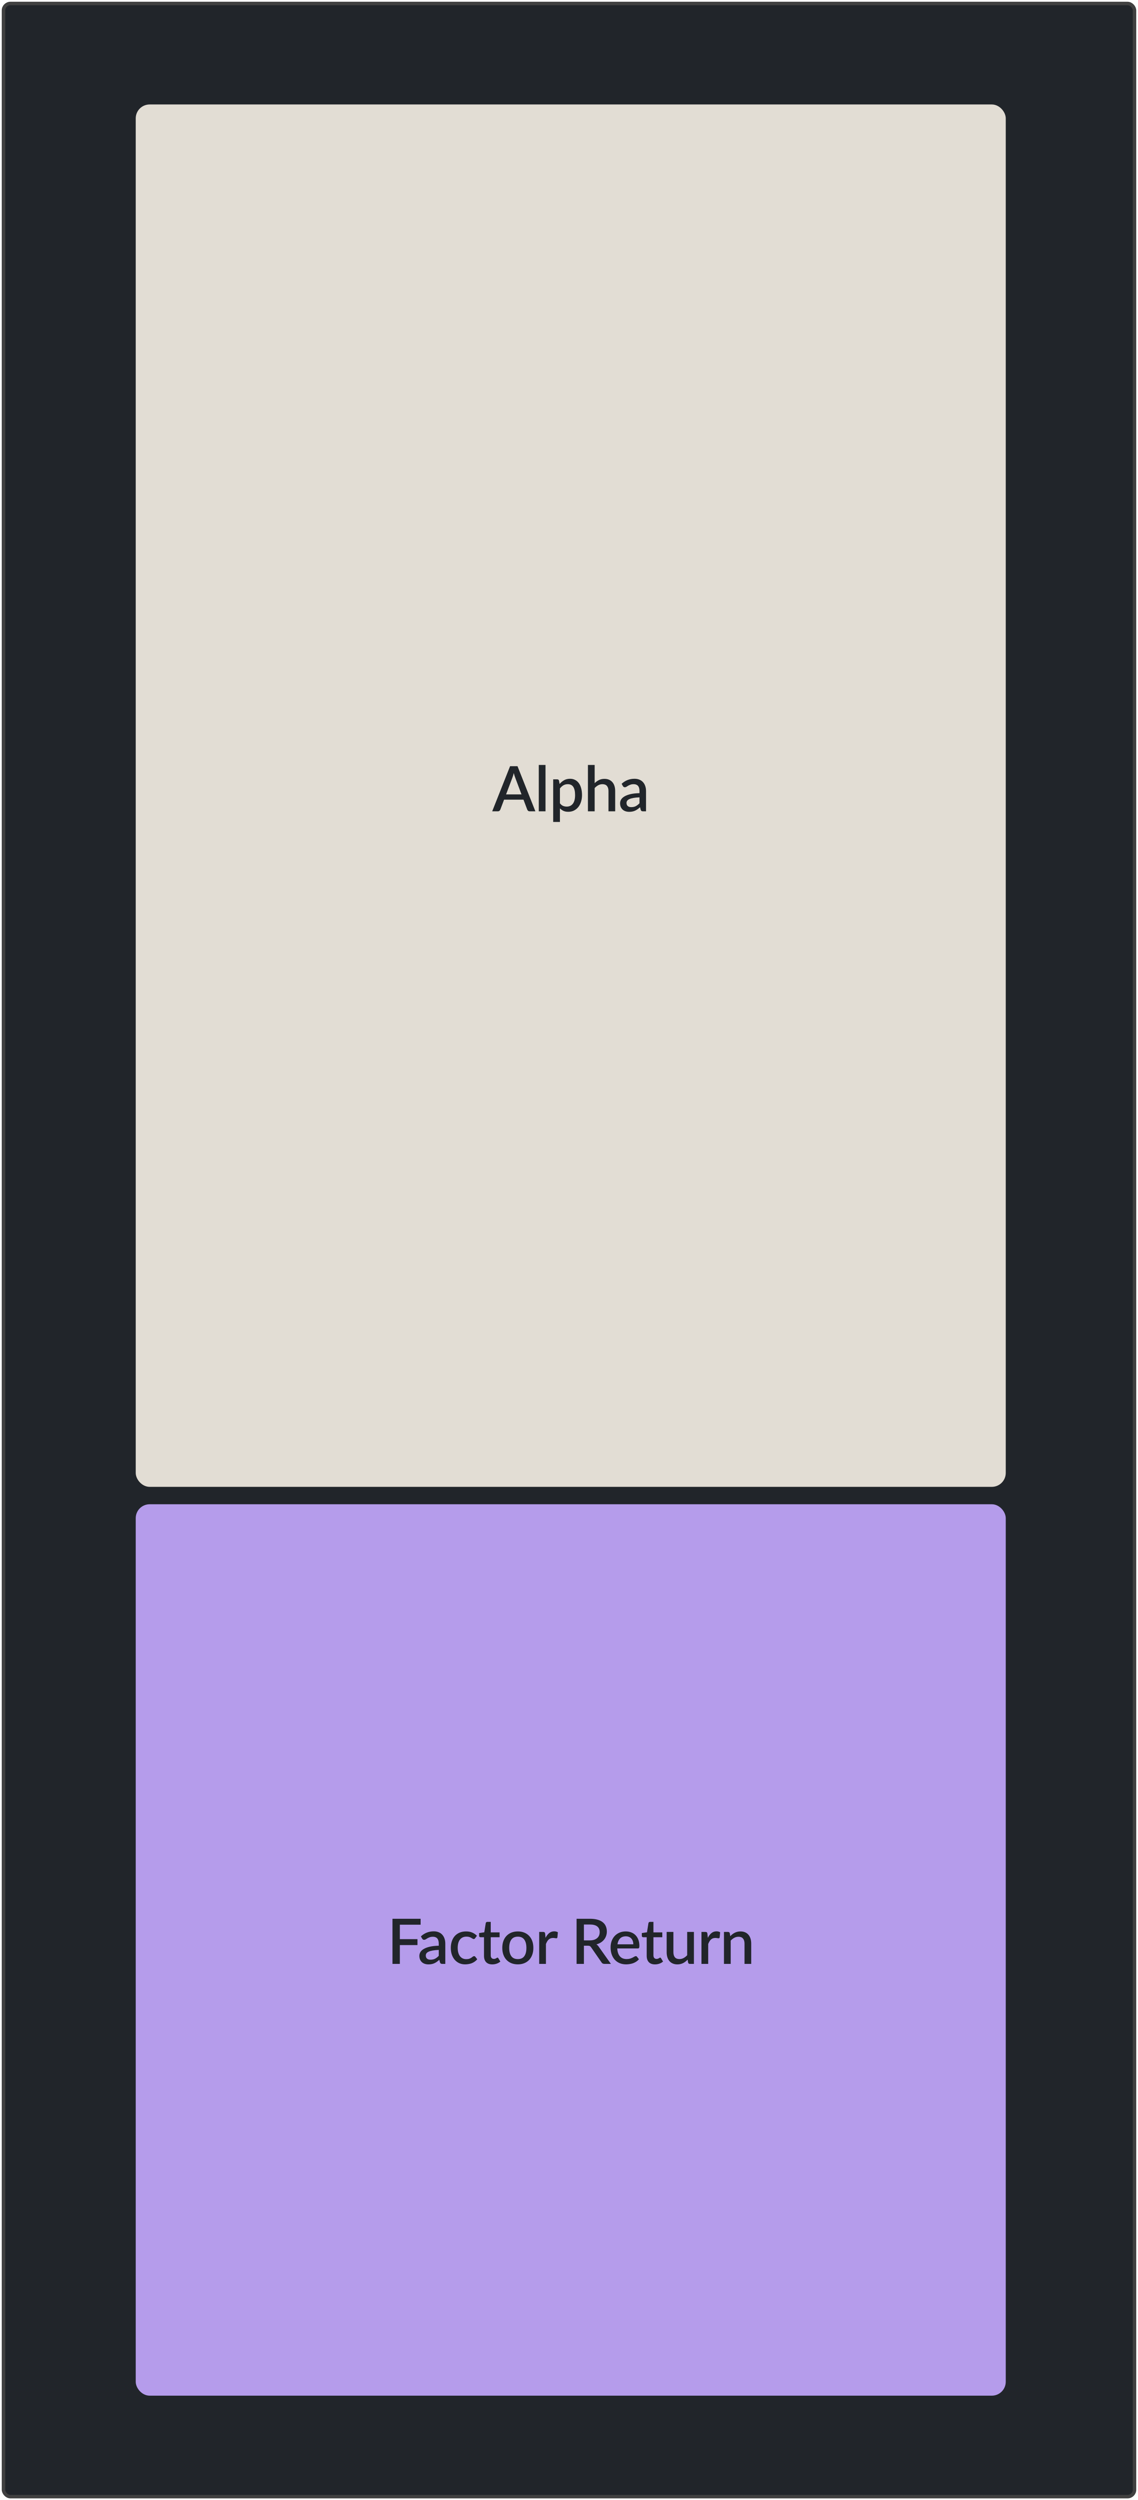
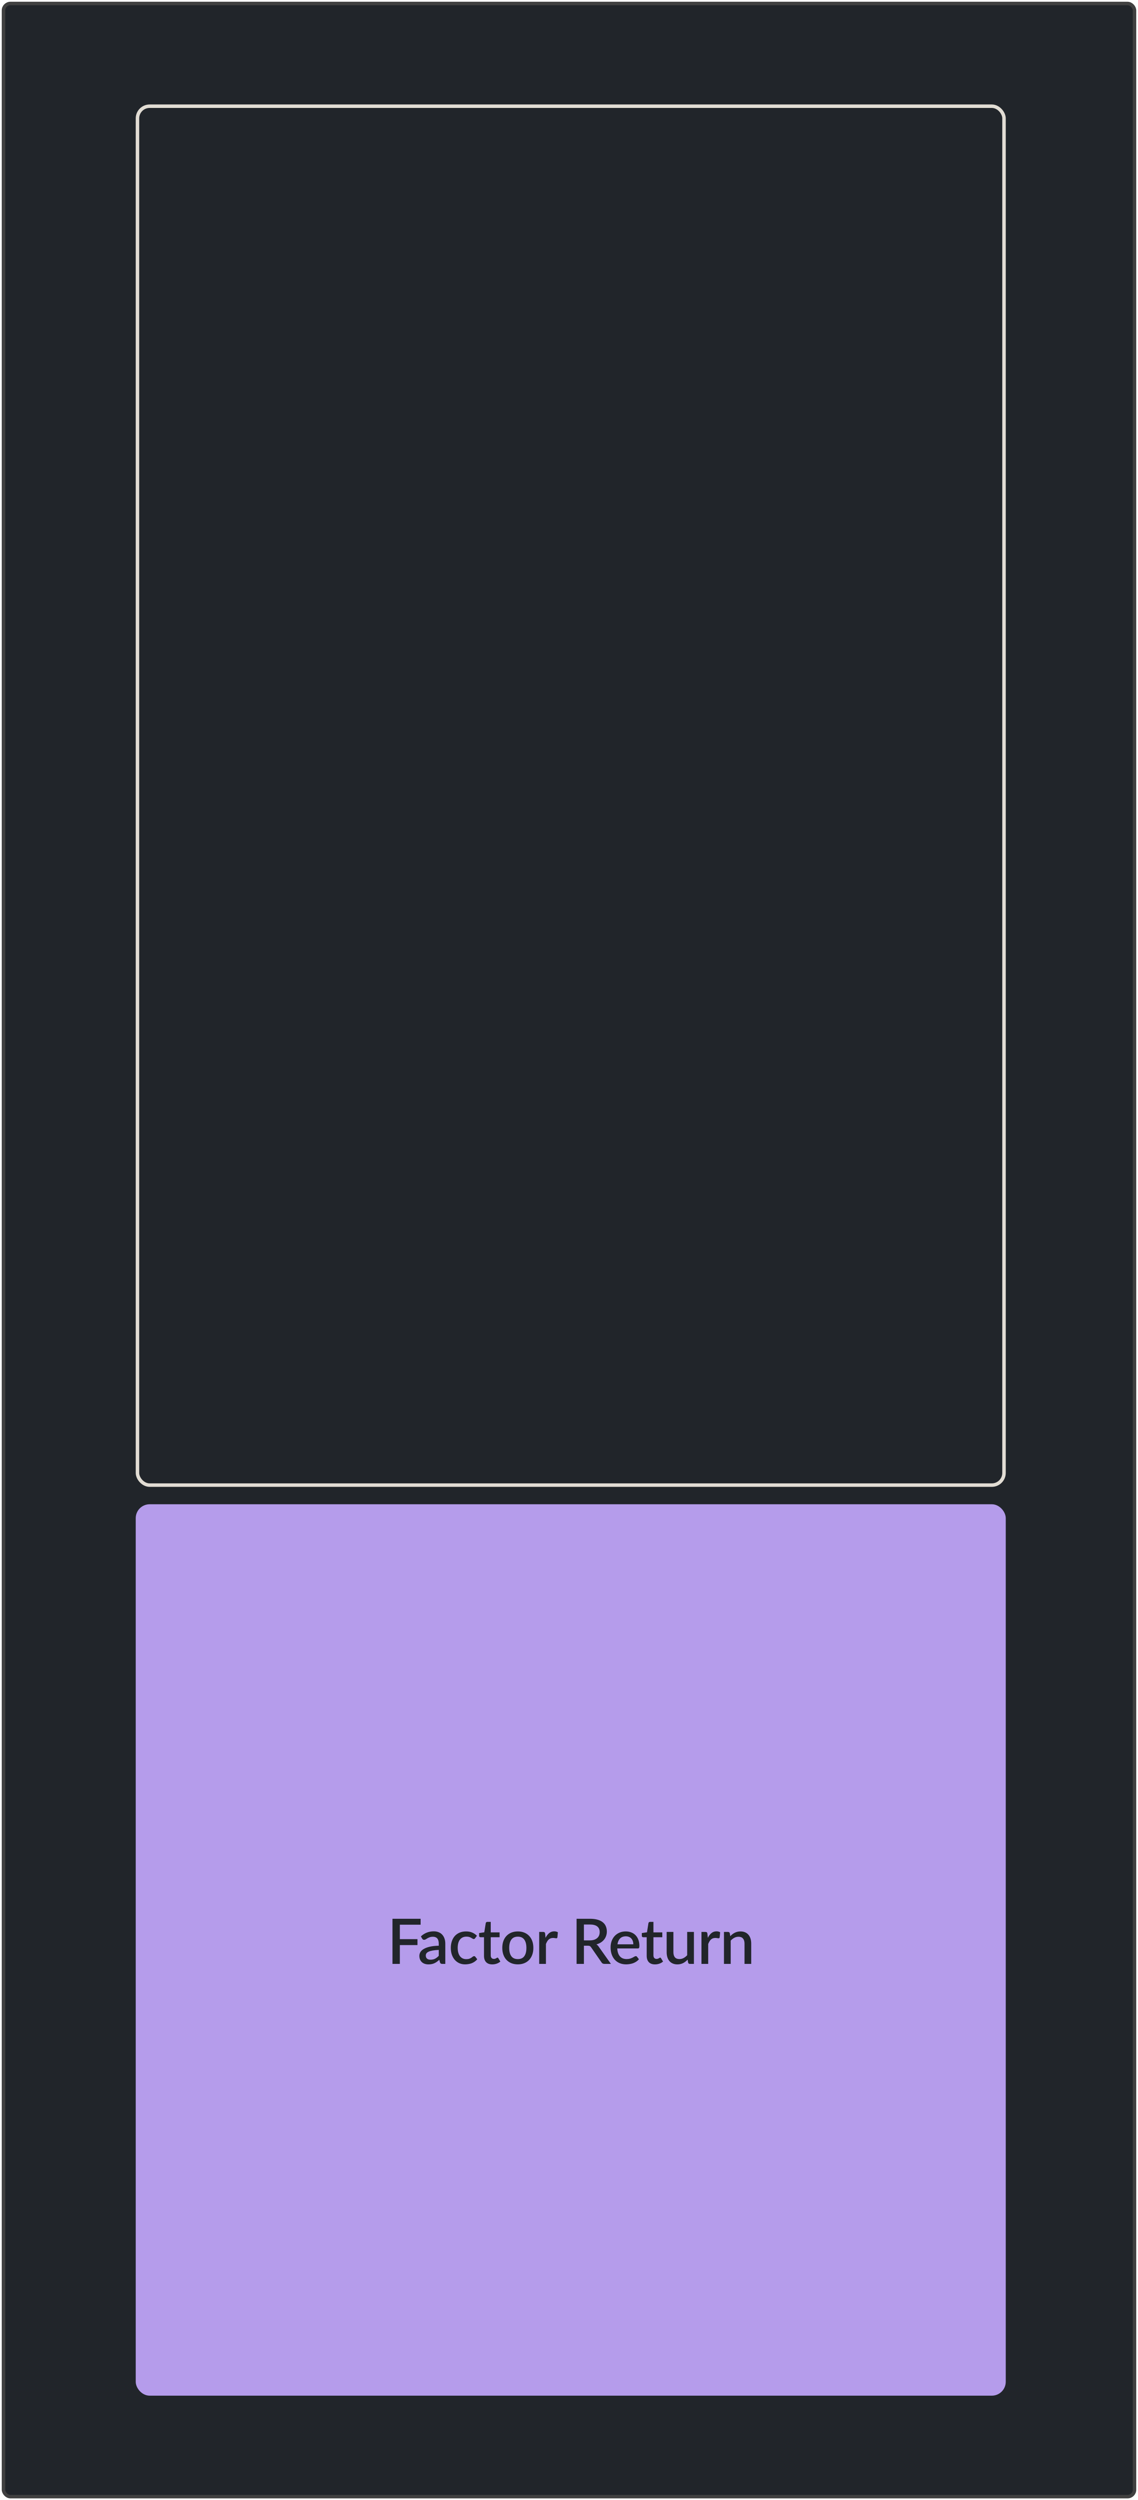
<svg xmlns="http://www.w3.org/2000/svg" width="327" height="718" viewBox="0 0 327 718" fill="none">
  <rect x="1" y="1" width="325" height="716" rx="2" fill="#21252A" />
  <rect x="1" y="1" width="325" height="716" rx="2" stroke="#404040" stroke-linejoin="round" />
  <rect x="39.5" y="432.5" width="249" height="255" rx="3.5" fill="#B59CEB" />
  <rect x="39.5" y="432.5" width="249" height="255" rx="3.5" stroke="#B59CEB" />
  <path d="M114.894 552.741V556.89H119.961V558.591H114.894V564H112.779V551.04H120.861V552.741H114.894ZM126.074 559.986C125.384 560.01 124.802 560.067 124.328 560.157C123.854 560.241 123.47 560.352 123.176 560.49C122.882 560.622 122.669 560.781 122.537 560.967C122.411 561.153 122.348 561.357 122.348 561.579C122.348 561.795 122.381 561.981 122.447 562.137C122.519 562.287 122.615 562.413 122.735 562.515C122.861 562.611 123.005 562.683 123.167 562.731C123.335 562.773 123.518 562.794 123.716 562.794C124.22 562.794 124.652 562.701 125.012 562.515C125.378 562.323 125.732 562.047 126.074 561.687V559.986ZM120.944 556.098C121.982 555.132 123.218 554.649 124.652 554.649C125.18 554.649 125.648 554.736 126.056 554.91C126.47 555.078 126.815 555.318 127.091 555.63C127.373 555.942 127.586 556.314 127.73 556.746C127.88 557.172 127.955 557.646 127.955 558.168V564H127.091C126.905 564 126.764 563.973 126.668 563.919C126.572 563.859 126.491 563.742 126.425 563.568L126.236 562.821C126.002 563.031 125.771 563.22 125.543 563.388C125.315 563.55 125.078 563.688 124.832 563.802C124.592 563.916 124.331 564 124.049 564.054C123.773 564.114 123.467 564.144 123.131 564.144C122.759 564.144 122.411 564.093 122.087 563.991C121.769 563.889 121.493 563.736 121.259 563.532C121.025 563.322 120.839 563.064 120.701 562.758C120.569 562.452 120.503 562.092 120.503 561.678C120.503 561.324 120.596 560.979 120.782 560.643C120.974 560.307 121.286 560.007 121.718 559.743C122.156 559.473 122.729 559.251 123.437 559.077C124.151 558.903 125.03 558.804 126.074 558.78V558.168C126.074 557.508 125.933 557.016 125.651 556.692C125.369 556.368 124.955 556.206 124.409 556.206C124.037 556.206 123.725 556.254 123.473 556.35C123.221 556.44 123.002 556.539 122.816 556.647C122.63 556.755 122.465 556.857 122.321 556.953C122.177 557.043 122.024 557.088 121.862 557.088C121.73 557.088 121.616 557.055 121.52 556.989C121.43 556.917 121.355 556.83 121.295 556.728L120.944 556.098ZM136.531 556.62C136.471 556.698 136.414 556.758 136.36 556.8C136.306 556.842 136.228 556.863 136.126 556.863C136.024 556.863 135.916 556.827 135.802 556.755C135.694 556.683 135.562 556.605 135.406 556.521C135.256 556.431 135.073 556.35 134.857 556.278C134.641 556.206 134.371 556.17 134.047 556.17C133.627 556.17 133.258 556.245 132.94 556.395C132.628 556.545 132.364 556.761 132.148 557.043C131.938 557.319 131.779 557.658 131.671 558.06C131.569 558.456 131.518 558.903 131.518 559.401C131.518 559.917 131.575 560.376 131.689 560.778C131.803 561.18 131.965 561.519 132.175 561.795C132.391 562.071 132.649 562.281 132.949 562.425C133.255 562.569 133.597 562.641 133.975 562.641C134.347 562.641 134.65 562.596 134.884 562.506C135.118 562.416 135.313 562.317 135.469 562.209C135.625 562.101 135.757 562.002 135.865 561.912C135.979 561.822 136.099 561.777 136.225 561.777C136.381 561.777 136.501 561.837 136.585 561.957L137.134 562.668C136.912 562.938 136.666 563.166 136.396 563.352C136.126 563.538 135.841 563.691 135.541 563.811C135.241 563.925 134.929 564.006 134.605 564.054C134.281 564.108 133.954 564.135 133.624 564.135C133.054 564.135 132.52 564.03 132.022 563.82C131.53 563.604 131.098 563.295 130.726 562.893C130.36 562.485 130.069 561.99 129.853 561.408C129.643 560.82 129.538 560.151 129.538 559.401C129.538 558.723 129.634 558.096 129.826 557.52C130.018 556.938 130.297 556.437 130.663 556.017C131.035 555.597 131.494 555.27 132.04 555.036C132.586 554.796 133.216 554.676 133.93 554.676C134.596 554.676 135.181 554.784 135.685 555C136.195 555.216 136.648 555.522 137.044 555.918L136.531 556.62ZM141.453 564.144C140.691 564.144 140.103 563.931 139.689 563.505C139.281 563.073 139.077 562.467 139.077 561.687V556.341H138.069C137.961 556.341 137.868 556.308 137.79 556.242C137.712 556.17 137.673 556.065 137.673 555.927V555.144L139.158 554.928L139.581 552.273C139.611 552.171 139.662 552.09 139.734 552.03C139.806 551.964 139.902 551.931 140.022 551.931H141.012V554.946H143.559V556.341H141.012V561.552C141.012 561.882 141.093 562.134 141.255 562.308C141.417 562.482 141.633 562.569 141.903 562.569C142.053 562.569 142.182 562.551 142.29 562.515C142.398 562.473 142.491 562.431 142.569 562.389C142.647 562.341 142.713 562.299 142.767 562.263C142.827 562.221 142.884 562.2 142.938 562.2C143.046 562.2 143.133 562.26 143.199 562.38L143.775 563.325C143.475 563.589 143.121 563.793 142.713 563.937C142.305 564.075 141.885 564.144 141.453 564.144ZM148.803 554.676C149.481 554.676 150.093 554.787 150.639 555.009C151.191 555.231 151.659 555.546 152.043 555.954C152.433 556.362 152.733 556.857 152.943 557.439C153.153 558.021 153.258 558.675 153.258 559.401C153.258 560.127 153.153 560.781 152.943 561.363C152.733 561.945 152.433 562.443 152.043 562.857C151.659 563.265 151.191 563.58 150.639 563.802C150.093 564.024 149.481 564.135 148.803 564.135C148.119 564.135 147.501 564.024 146.949 563.802C146.403 563.58 145.935 563.265 145.545 562.857C145.155 562.443 144.855 561.945 144.645 561.363C144.435 560.781 144.33 560.127 144.33 559.401C144.33 558.675 144.435 558.021 144.645 557.439C144.855 556.857 145.155 556.362 145.545 555.954C145.935 555.546 146.403 555.231 146.949 555.009C147.501 554.787 148.119 554.676 148.803 554.676ZM148.803 562.623C149.631 562.623 150.246 562.347 150.648 561.795C151.056 561.237 151.26 560.442 151.26 559.41C151.26 558.378 151.056 557.583 150.648 557.025C150.246 556.461 149.631 556.179 148.803 556.179C147.963 556.179 147.339 556.461 146.931 557.025C146.523 557.583 146.319 558.378 146.319 559.41C146.319 560.442 146.523 561.237 146.931 561.795C147.339 562.347 147.963 562.623 148.803 562.623ZM156.764 556.521C157.052 555.939 157.4 555.483 157.808 555.153C158.216 554.817 158.705 554.649 159.275 554.649C159.473 554.649 159.659 554.673 159.833 554.721C160.007 554.763 160.163 554.829 160.301 554.919L160.166 556.377C160.142 556.479 160.103 556.551 160.049 556.593C160.001 556.629 159.935 556.647 159.851 556.647C159.761 556.647 159.632 556.632 159.464 556.602C159.296 556.566 159.119 556.548 158.933 556.548C158.663 556.548 158.423 556.587 158.213 556.665C158.009 556.743 157.823 556.857 157.655 557.007C157.493 557.157 157.349 557.34 157.223 557.556C157.097 557.772 156.98 558.018 156.872 558.294V564H154.937V554.82H156.062C156.266 554.82 156.407 554.859 156.485 554.937C156.563 555.009 156.617 555.138 156.647 555.324L156.764 556.521ZM169.44 557.25C169.92 557.25 170.34 557.193 170.7 557.079C171.06 556.959 171.36 556.794 171.6 556.584C171.84 556.374 172.02 556.125 172.14 555.837C172.26 555.543 172.32 555.219 172.32 554.865C172.32 554.157 172.086 553.617 171.618 553.245C171.15 552.873 170.442 552.687 169.494 552.687H167.784V557.25H169.44ZM175.542 564H173.661C173.289 564 173.019 563.856 172.851 563.568L169.827 559.203C169.725 559.053 169.614 558.945 169.494 558.879C169.374 558.813 169.194 558.78 168.954 558.78H167.784V564H165.678V551.04H169.494C170.346 551.04 171.078 551.127 171.69 551.301C172.308 551.475 172.815 551.724 173.211 552.048C173.607 552.366 173.898 552.75 174.084 553.2C174.276 553.65 174.372 554.151 174.372 554.703C174.372 555.153 174.303 555.573 174.165 555.963C174.033 556.353 173.838 556.707 173.58 557.025C173.328 557.343 173.016 557.619 172.644 557.853C172.272 558.087 171.849 558.27 171.375 558.402C171.633 558.558 171.855 558.777 172.041 559.059L175.542 564ZM181.987 558.375C181.987 558.051 181.939 557.751 181.843 557.475C181.753 557.193 181.618 556.95 181.438 556.746C181.258 556.536 181.033 556.374 180.763 556.26C180.499 556.14 180.193 556.08 179.845 556.08C179.143 556.08 178.591 556.281 178.189 556.683C177.787 557.085 177.532 557.649 177.424 558.375H181.987ZM177.37 559.563C177.394 560.085 177.475 560.538 177.613 560.922C177.751 561.3 177.934 561.615 178.162 561.867C178.396 562.119 178.672 562.308 178.99 562.434C179.314 562.554 179.674 562.614 180.07 562.614C180.448 562.614 180.775 562.572 181.051 562.488C181.327 562.398 181.567 562.302 181.771 562.2C181.975 562.092 182.149 561.996 182.293 561.912C182.437 561.822 182.569 561.777 182.689 561.777C182.845 561.777 182.965 561.837 183.049 561.957L183.598 562.668C183.37 562.938 183.112 563.166 182.824 563.352C182.536 563.538 182.23 563.691 181.906 563.811C181.582 563.925 181.249 564.006 180.907 564.054C180.565 564.108 180.232 564.135 179.908 564.135C179.272 564.135 178.681 564.03 178.135 563.82C177.595 563.604 177.124 563.289 176.722 562.875C176.326 562.461 176.014 561.948 175.786 561.336C175.564 560.724 175.453 560.019 175.453 559.221C175.453 558.585 175.552 557.991 175.75 557.439C175.954 556.887 176.242 556.407 176.614 555.999C176.992 555.591 177.448 555.27 177.982 555.036C178.522 554.796 179.131 554.676 179.809 554.676C180.373 554.676 180.895 554.769 181.375 554.955C181.855 555.135 182.269 555.402 182.617 555.756C182.965 556.11 183.235 556.545 183.427 557.061C183.625 557.571 183.724 558.153 183.724 558.807C183.724 559.107 183.691 559.308 183.625 559.41C183.559 559.512 183.439 559.563 183.265 559.563H177.37ZM188.203 564.144C187.441 564.144 186.853 563.931 186.439 563.505C186.031 563.073 185.827 562.467 185.827 561.687V556.341H184.819C184.711 556.341 184.618 556.308 184.54 556.242C184.462 556.17 184.423 556.065 184.423 555.927V555.144L185.908 554.928L186.331 552.273C186.361 552.171 186.412 552.09 186.484 552.03C186.556 551.964 186.652 551.931 186.772 551.931H187.762V554.946H190.309V556.341H187.762V561.552C187.762 561.882 187.843 562.134 188.005 562.308C188.167 562.482 188.383 562.569 188.653 562.569C188.803 562.569 188.932 562.551 189.04 562.515C189.148 562.473 189.241 562.431 189.319 562.389C189.397 562.341 189.463 562.299 189.517 562.263C189.577 562.221 189.634 562.2 189.688 562.2C189.796 562.2 189.883 562.26 189.949 562.38L190.525 563.325C190.225 563.589 189.871 563.793 189.463 563.937C189.055 564.075 188.635 564.144 188.203 564.144ZM199.394 554.82V564H198.224C197.966 564 197.801 563.877 197.729 563.631L197.585 562.776C197.393 562.98 197.189 563.166 196.973 563.334C196.763 563.502 196.538 563.646 196.298 563.766C196.058 563.886 195.8 563.979 195.524 564.045C195.254 564.111 194.963 564.144 194.651 564.144C194.147 564.144 193.703 564.06 193.319 563.892C192.935 563.724 192.611 563.487 192.347 563.181C192.089 562.875 191.894 562.509 191.762 562.083C191.63 561.651 191.564 561.177 191.564 560.661V554.82H193.499V560.661C193.499 561.279 193.64 561.759 193.922 562.101C194.21 562.443 194.645 562.614 195.227 562.614C195.653 562.614 196.049 562.518 196.415 562.326C196.787 562.128 197.135 561.858 197.459 561.516V554.82H199.394ZM203.391 556.521C203.679 555.939 204.027 555.483 204.435 555.153C204.843 554.817 205.332 554.649 205.902 554.649C206.1 554.649 206.286 554.673 206.46 554.721C206.634 554.763 206.79 554.829 206.928 554.919L206.793 556.377C206.769 556.479 206.73 556.551 206.676 556.593C206.628 556.629 206.562 556.647 206.478 556.647C206.388 556.647 206.259 556.632 206.091 556.602C205.923 556.566 205.746 556.548 205.56 556.548C205.29 556.548 205.05 556.587 204.84 556.665C204.636 556.743 204.45 556.857 204.282 557.007C204.12 557.157 203.976 557.34 203.85 557.556C203.724 557.772 203.607 558.018 203.499 558.294V564H201.564V554.82H202.689C202.893 554.82 203.034 554.859 203.112 554.937C203.19 555.009 203.244 555.138 203.274 555.324L203.391 556.521ZM209.838 556.035C210.036 555.831 210.24 555.648 210.45 555.486C210.666 555.318 210.894 555.174 211.134 555.054C211.374 554.934 211.629 554.841 211.899 554.775C212.169 554.709 212.463 554.676 212.781 554.676C213.285 554.676 213.726 554.76 214.104 554.928C214.488 555.096 214.809 555.333 215.067 555.639C215.331 555.945 215.529 556.314 215.661 556.746C215.793 557.172 215.859 557.643 215.859 558.159V564H213.933V558.159C213.933 557.541 213.789 557.061 213.501 556.719C213.219 556.377 212.787 556.206 212.205 556.206C211.773 556.206 211.371 556.305 210.999 556.503C210.633 556.701 210.288 556.971 209.964 557.313V564H208.029V554.82H209.199C209.463 554.82 209.631 554.943 209.703 555.189L209.838 556.035Z" fill="#21252A" />
-   <rect x="39.5" y="30.5" width="249" height="396" rx="3.5" fill="#E2DDD4" />
  <rect x="39.5" y="30.5" width="249" height="396" rx="3.5" stroke="#E2DDD4" />
  <path d="M149.855 228.14L148.073 223.406C147.929 223.04 147.782 222.575 147.632 222.011C147.566 222.293 147.494 222.554 147.416 222.794C147.338 223.028 147.266 223.235 147.2 223.415L145.418 228.14H149.855ZM153.842 233H152.213C152.027 233 151.877 232.955 151.763 232.865C151.649 232.769 151.562 232.652 151.502 232.514L150.422 229.652H144.842L143.762 232.514C143.714 232.634 143.63 232.745 143.51 232.847C143.39 232.949 143.24 233 143.06 233H141.431L146.57 220.04H148.703L153.842 233ZM156.75 219.68V233H154.815V219.68H156.75ZM160.893 230.696C161.163 231.044 161.457 231.29 161.775 231.434C162.099 231.572 162.456 231.641 162.846 231.641C163.602 231.641 164.19 231.365 164.61 230.813C165.036 230.261 165.249 229.439 165.249 228.347C165.249 227.783 165.201 227.303 165.105 226.907C165.009 226.505 164.871 226.178 164.691 225.926C164.511 225.674 164.292 225.491 164.034 225.377C163.776 225.263 163.485 225.206 163.161 225.206C162.669 225.206 162.243 225.314 161.883 225.53C161.529 225.74 161.199 226.043 160.893 226.439V230.696ZM160.794 225.152C161.178 224.702 161.613 224.339 162.099 224.063C162.591 223.787 163.161 223.649 163.809 223.649C164.325 223.649 164.793 223.754 165.213 223.964C165.633 224.168 165.993 224.468 166.293 224.864C166.593 225.26 166.824 225.752 166.986 226.34C167.154 226.922 167.238 227.591 167.238 228.347C167.238 229.025 167.145 229.658 166.959 230.246C166.779 230.828 166.518 231.335 166.176 231.767C165.834 232.193 165.42 232.529 164.934 232.775C164.448 233.015 163.899 233.135 163.287 233.135C162.747 233.135 162.288 233.048 161.91 232.874C161.538 232.7 161.199 232.46 160.893 232.154V236.051H158.958V223.82H160.128C160.392 223.82 160.56 223.943 160.632 224.189L160.794 225.152ZM170.874 224.909C171.252 224.537 171.666 224.24 172.116 224.018C172.566 223.79 173.091 223.676 173.691 223.676C174.195 223.676 174.636 223.76 175.014 223.928C175.398 224.096 175.719 224.333 175.977 224.639C176.241 224.945 176.439 225.314 176.571 225.746C176.703 226.172 176.769 226.643 176.769 227.159V233H174.843V227.159C174.843 226.541 174.699 226.061 174.411 225.719C174.129 225.377 173.697 225.206 173.115 225.206C172.683 225.206 172.281 225.305 171.909 225.503C171.543 225.701 171.198 225.971 170.874 226.313V233H168.939V219.68H170.874V224.909ZM183.753 228.986C183.063 229.01 182.481 229.067 182.007 229.157C181.533 229.241 181.149 229.352 180.855 229.49C180.561 229.622 180.348 229.781 180.216 229.967C180.09 230.153 180.027 230.357 180.027 230.579C180.027 230.795 180.06 230.981 180.126 231.137C180.198 231.287 180.294 231.413 180.414 231.515C180.54 231.611 180.684 231.683 180.846 231.731C181.014 231.773 181.197 231.794 181.395 231.794C181.899 231.794 182.331 231.701 182.691 231.515C183.057 231.323 183.411 231.047 183.753 230.687V228.986ZM178.623 225.098C179.661 224.132 180.897 223.649 182.331 223.649C182.859 223.649 183.327 223.736 183.735 223.91C184.149 224.078 184.494 224.318 184.77 224.63C185.052 224.942 185.265 225.314 185.409 225.746C185.559 226.172 185.634 226.646 185.634 227.168V233H184.77C184.584 233 184.443 232.973 184.347 232.919C184.251 232.859 184.17 232.742 184.104 232.568L183.915 231.821C183.681 232.031 183.45 232.22 183.222 232.388C182.994 232.55 182.757 232.688 182.511 232.802C182.271 232.916 182.01 233 181.728 233.054C181.452 233.114 181.146 233.144 180.81 233.144C180.438 233.144 180.09 233.093 179.766 232.991C179.448 232.889 179.172 232.736 178.938 232.532C178.704 232.322 178.518 232.064 178.38 231.758C178.248 231.452 178.182 231.092 178.182 230.678C178.182 230.324 178.275 229.979 178.461 229.643C178.653 229.307 178.965 229.007 179.397 228.743C179.835 228.473 180.408 228.251 181.116 228.077C181.83 227.903 182.709 227.804 183.753 227.78V227.168C183.753 226.508 183.612 226.016 183.33 225.692C183.048 225.368 182.634 225.206 182.088 225.206C181.716 225.206 181.404 225.254 181.152 225.35C180.9 225.44 180.681 225.539 180.495 225.647C180.309 225.755 180.144 225.857 180 225.953C179.856 226.043 179.703 226.088 179.541 226.088C179.409 226.088 179.295 226.055 179.199 225.989C179.109 225.917 179.034 225.83 178.974 225.728L178.623 225.098Z" fill="#21252A" />
</svg>